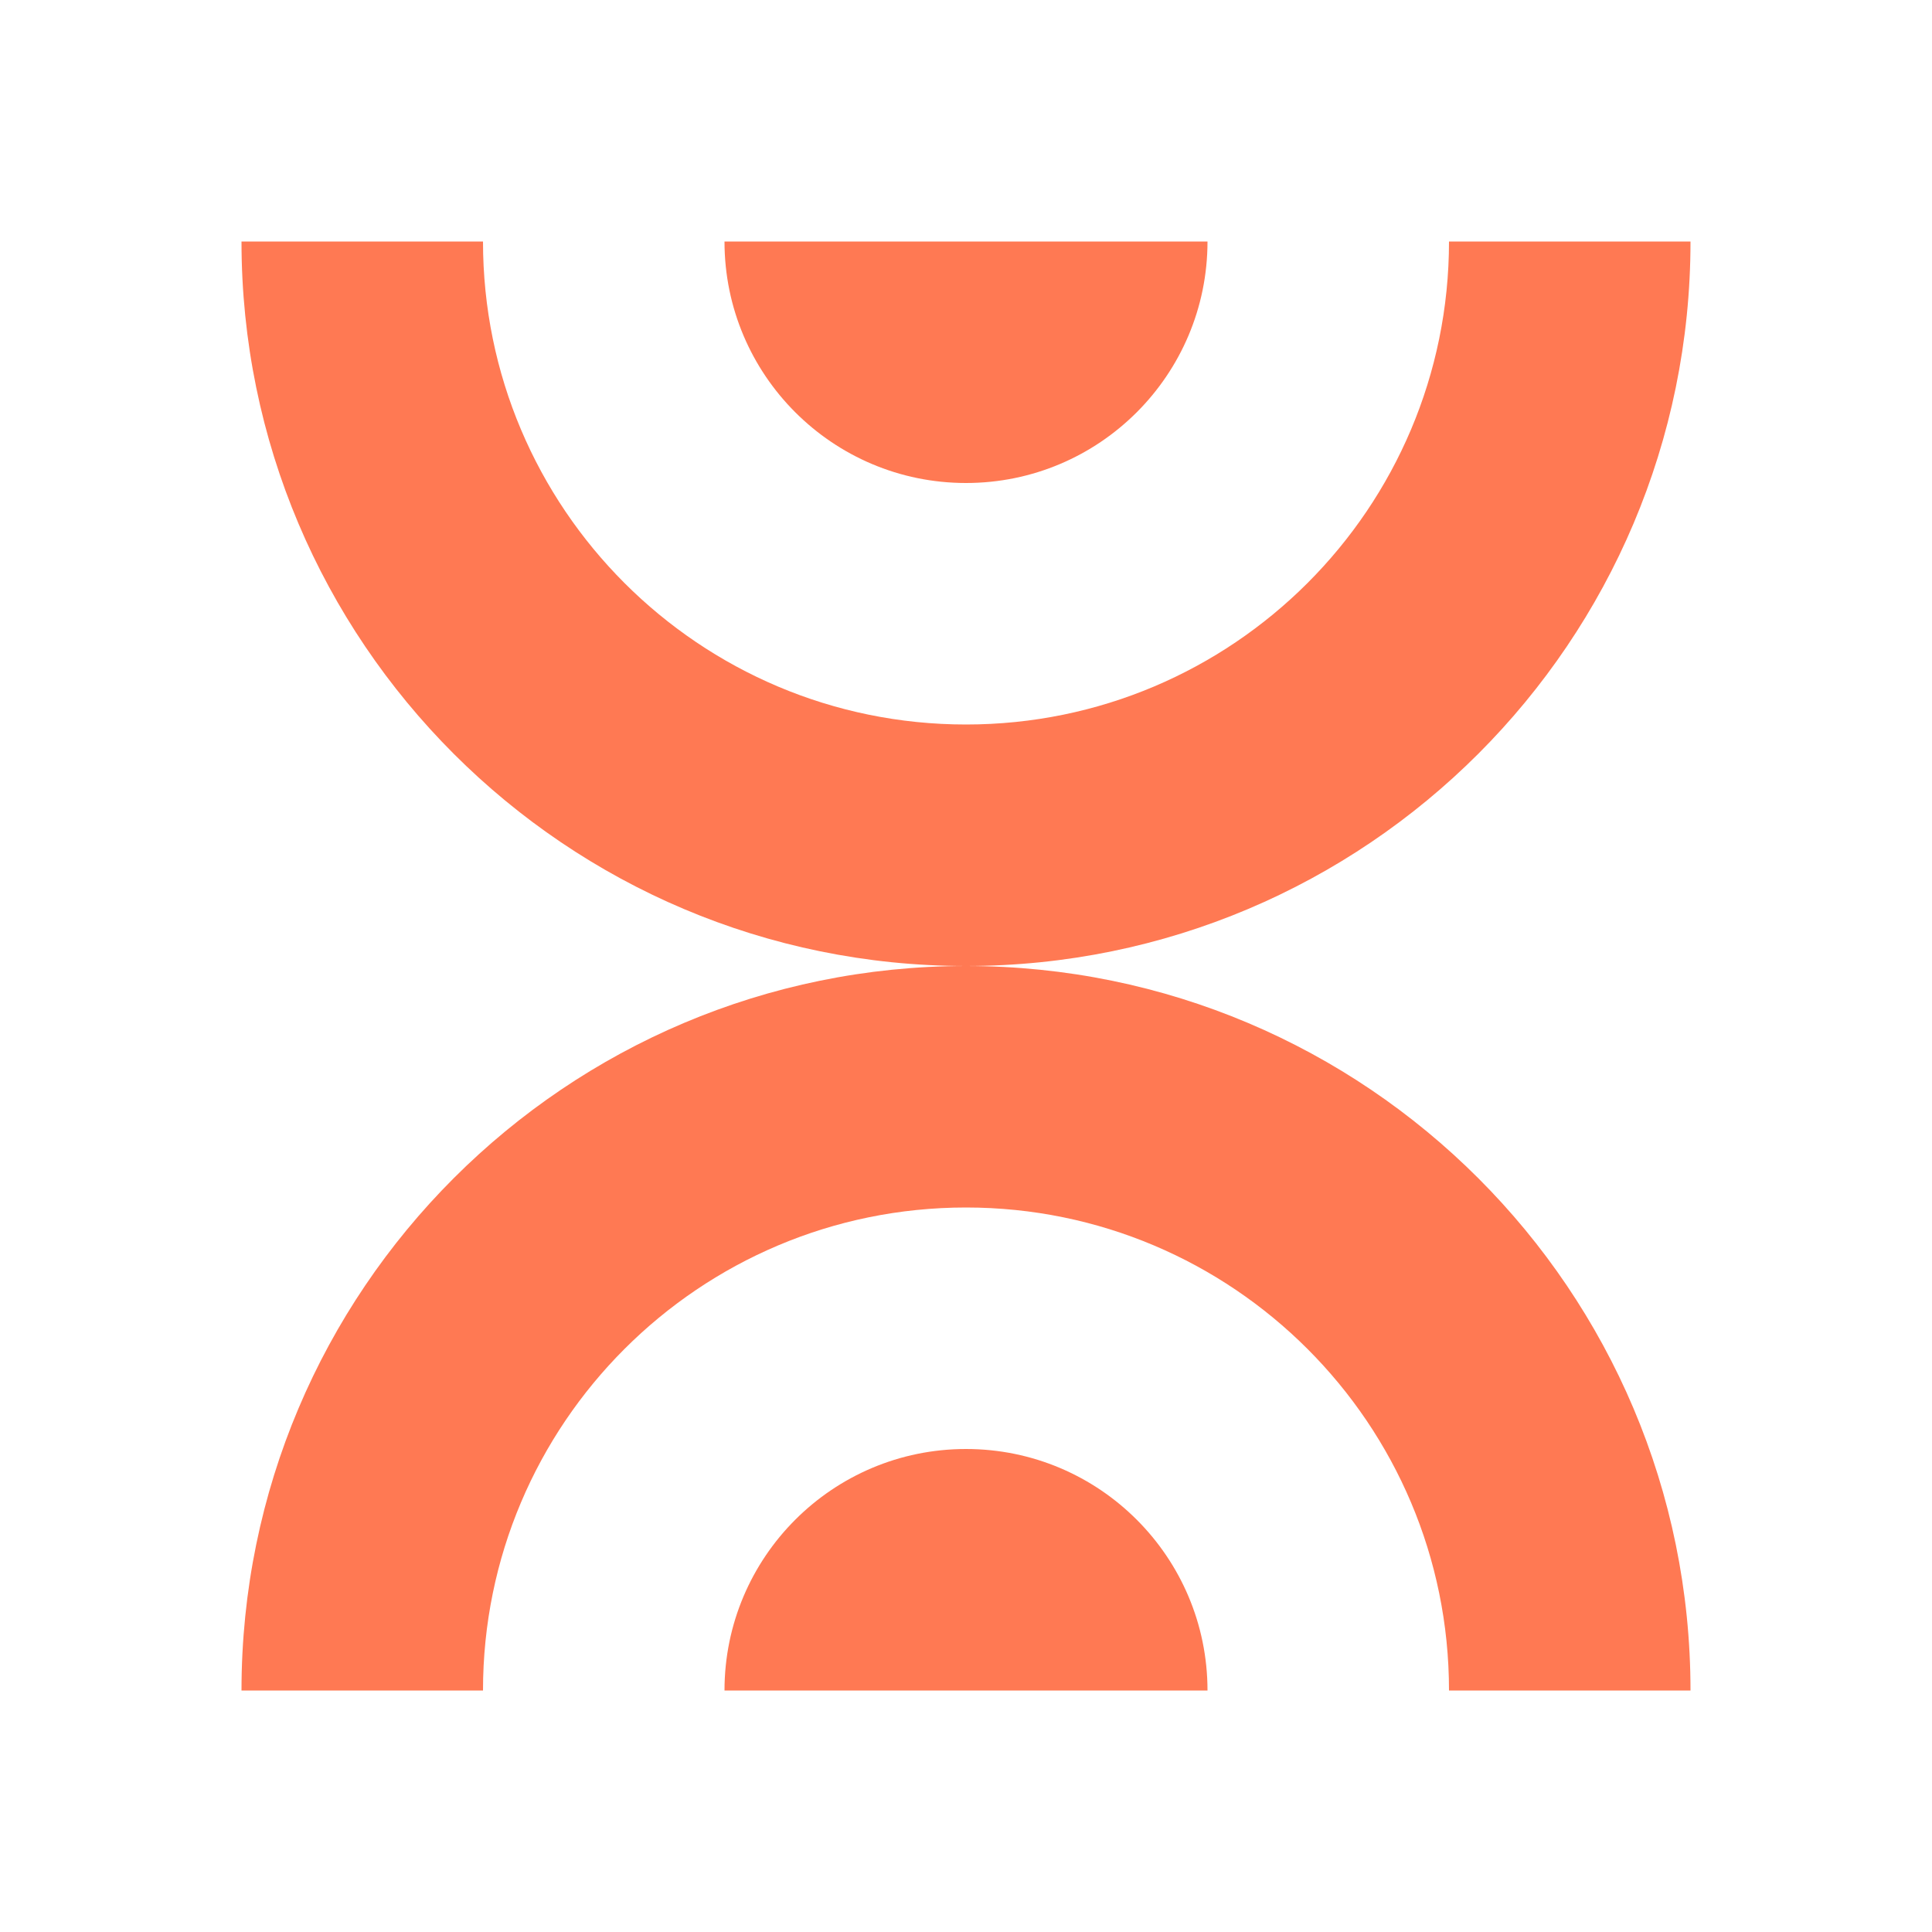
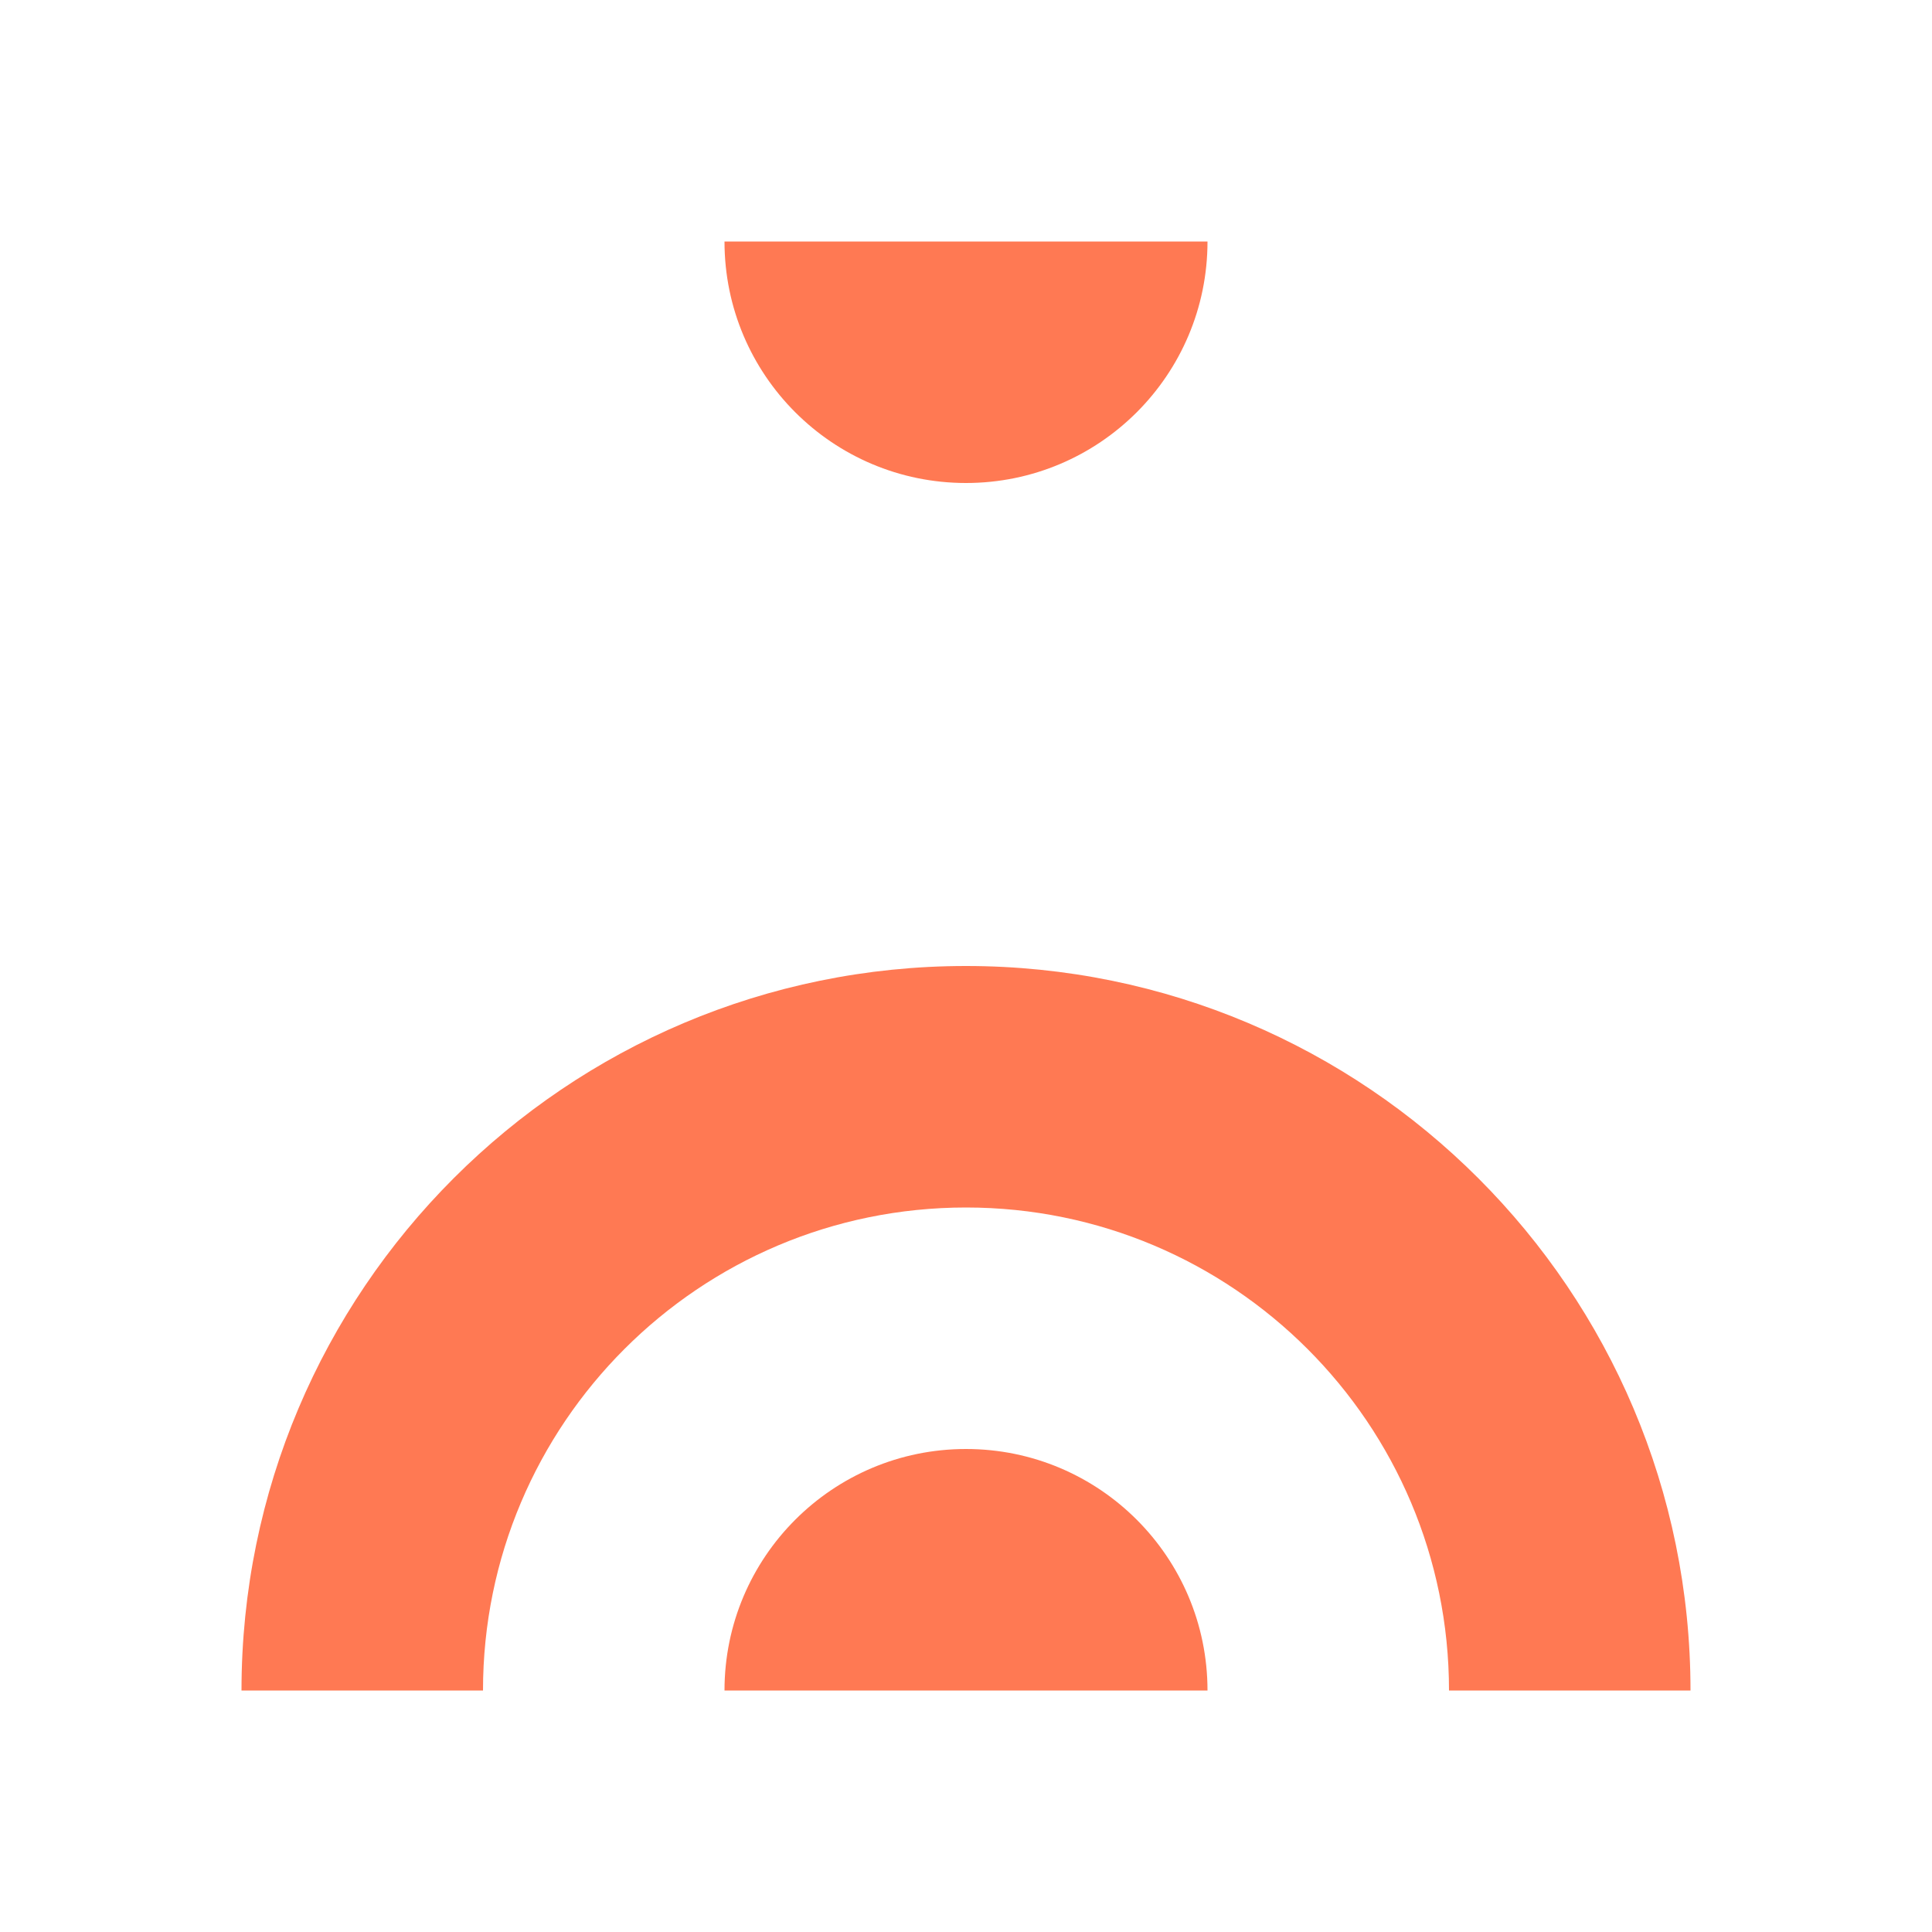
<svg xmlns="http://www.w3.org/2000/svg" width="32" height="32" viewBox="0 0 32 32" fill="none">
-   <path d="M4 4C4 10.627 9.373 16 16 16C22.627 16 28 10.627 28 4H24C24 8.418 20.418 12 16 12C11.582 12 8 8.418 8 4H4Z" fill="#FF7953" />
  <path d="M16 8C13.791 8 12 6.209 12 4L20 4C20 6.209 18.209 8 16 8Z" fill="#FF7953" />
  <path d="M16 16C9.373 16 4 21.373 4 28H8C8 23.582 11.582 20 16 20C20.418 20 24 23.582 24 28L28 28C28 21.373 22.627 16 16 16Z" fill="#FF7953" />
  <path d="M16 24C13.791 24 12 25.791 12 28H20C20 25.791 18.209 24 16 24Z" fill="#FF7953" />
</svg>